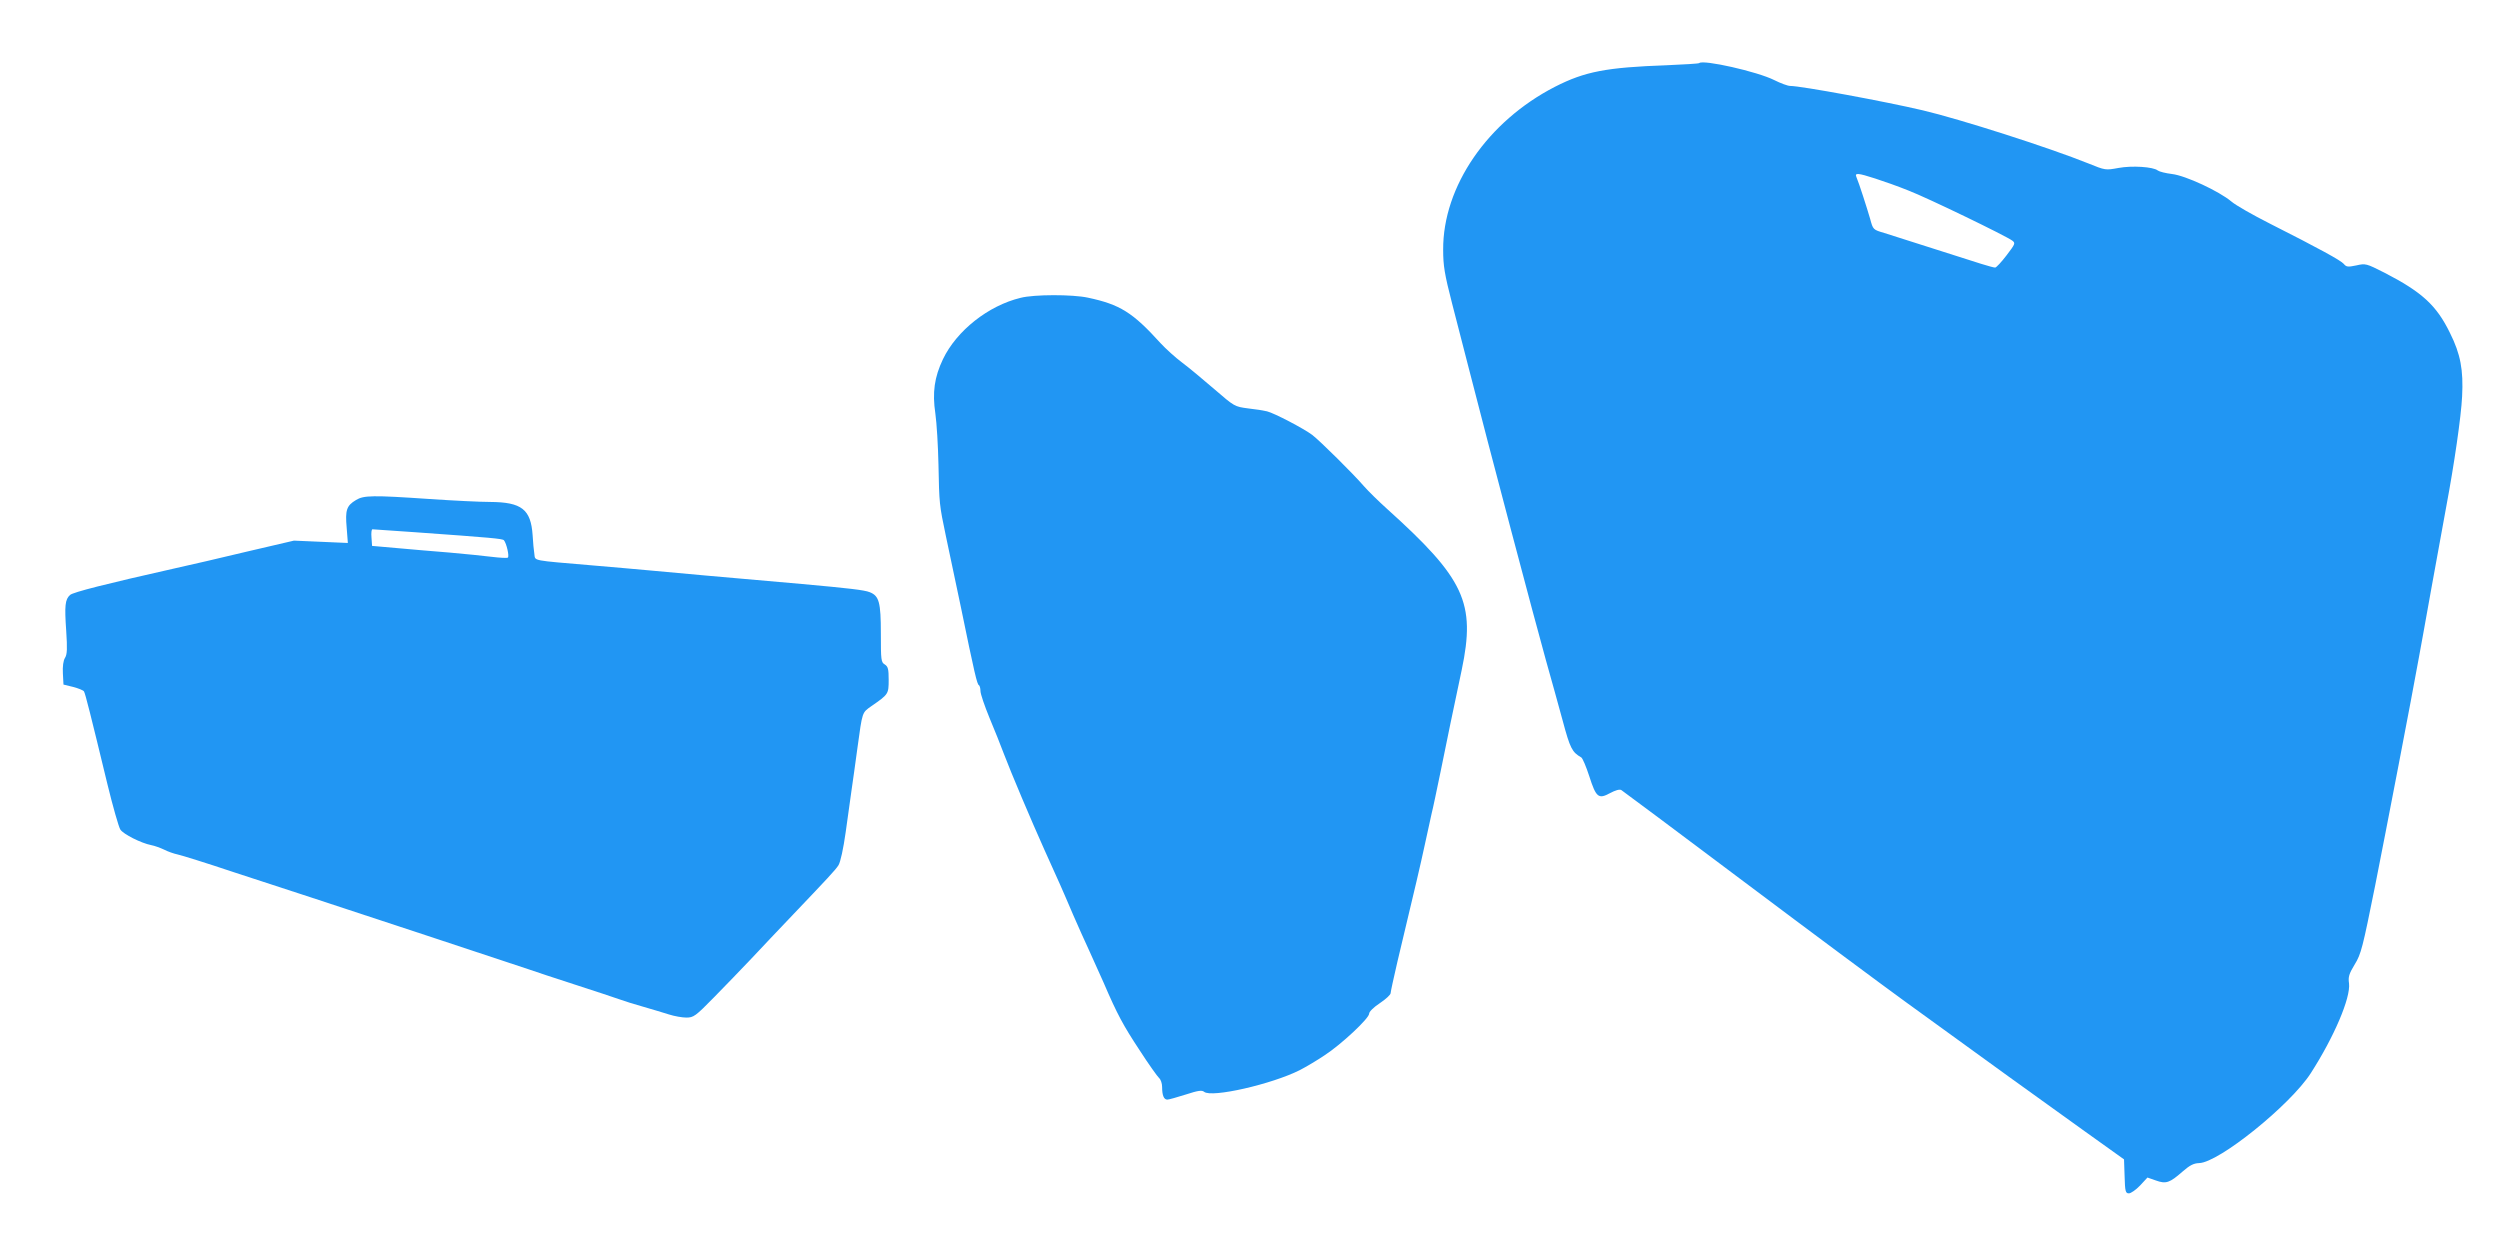
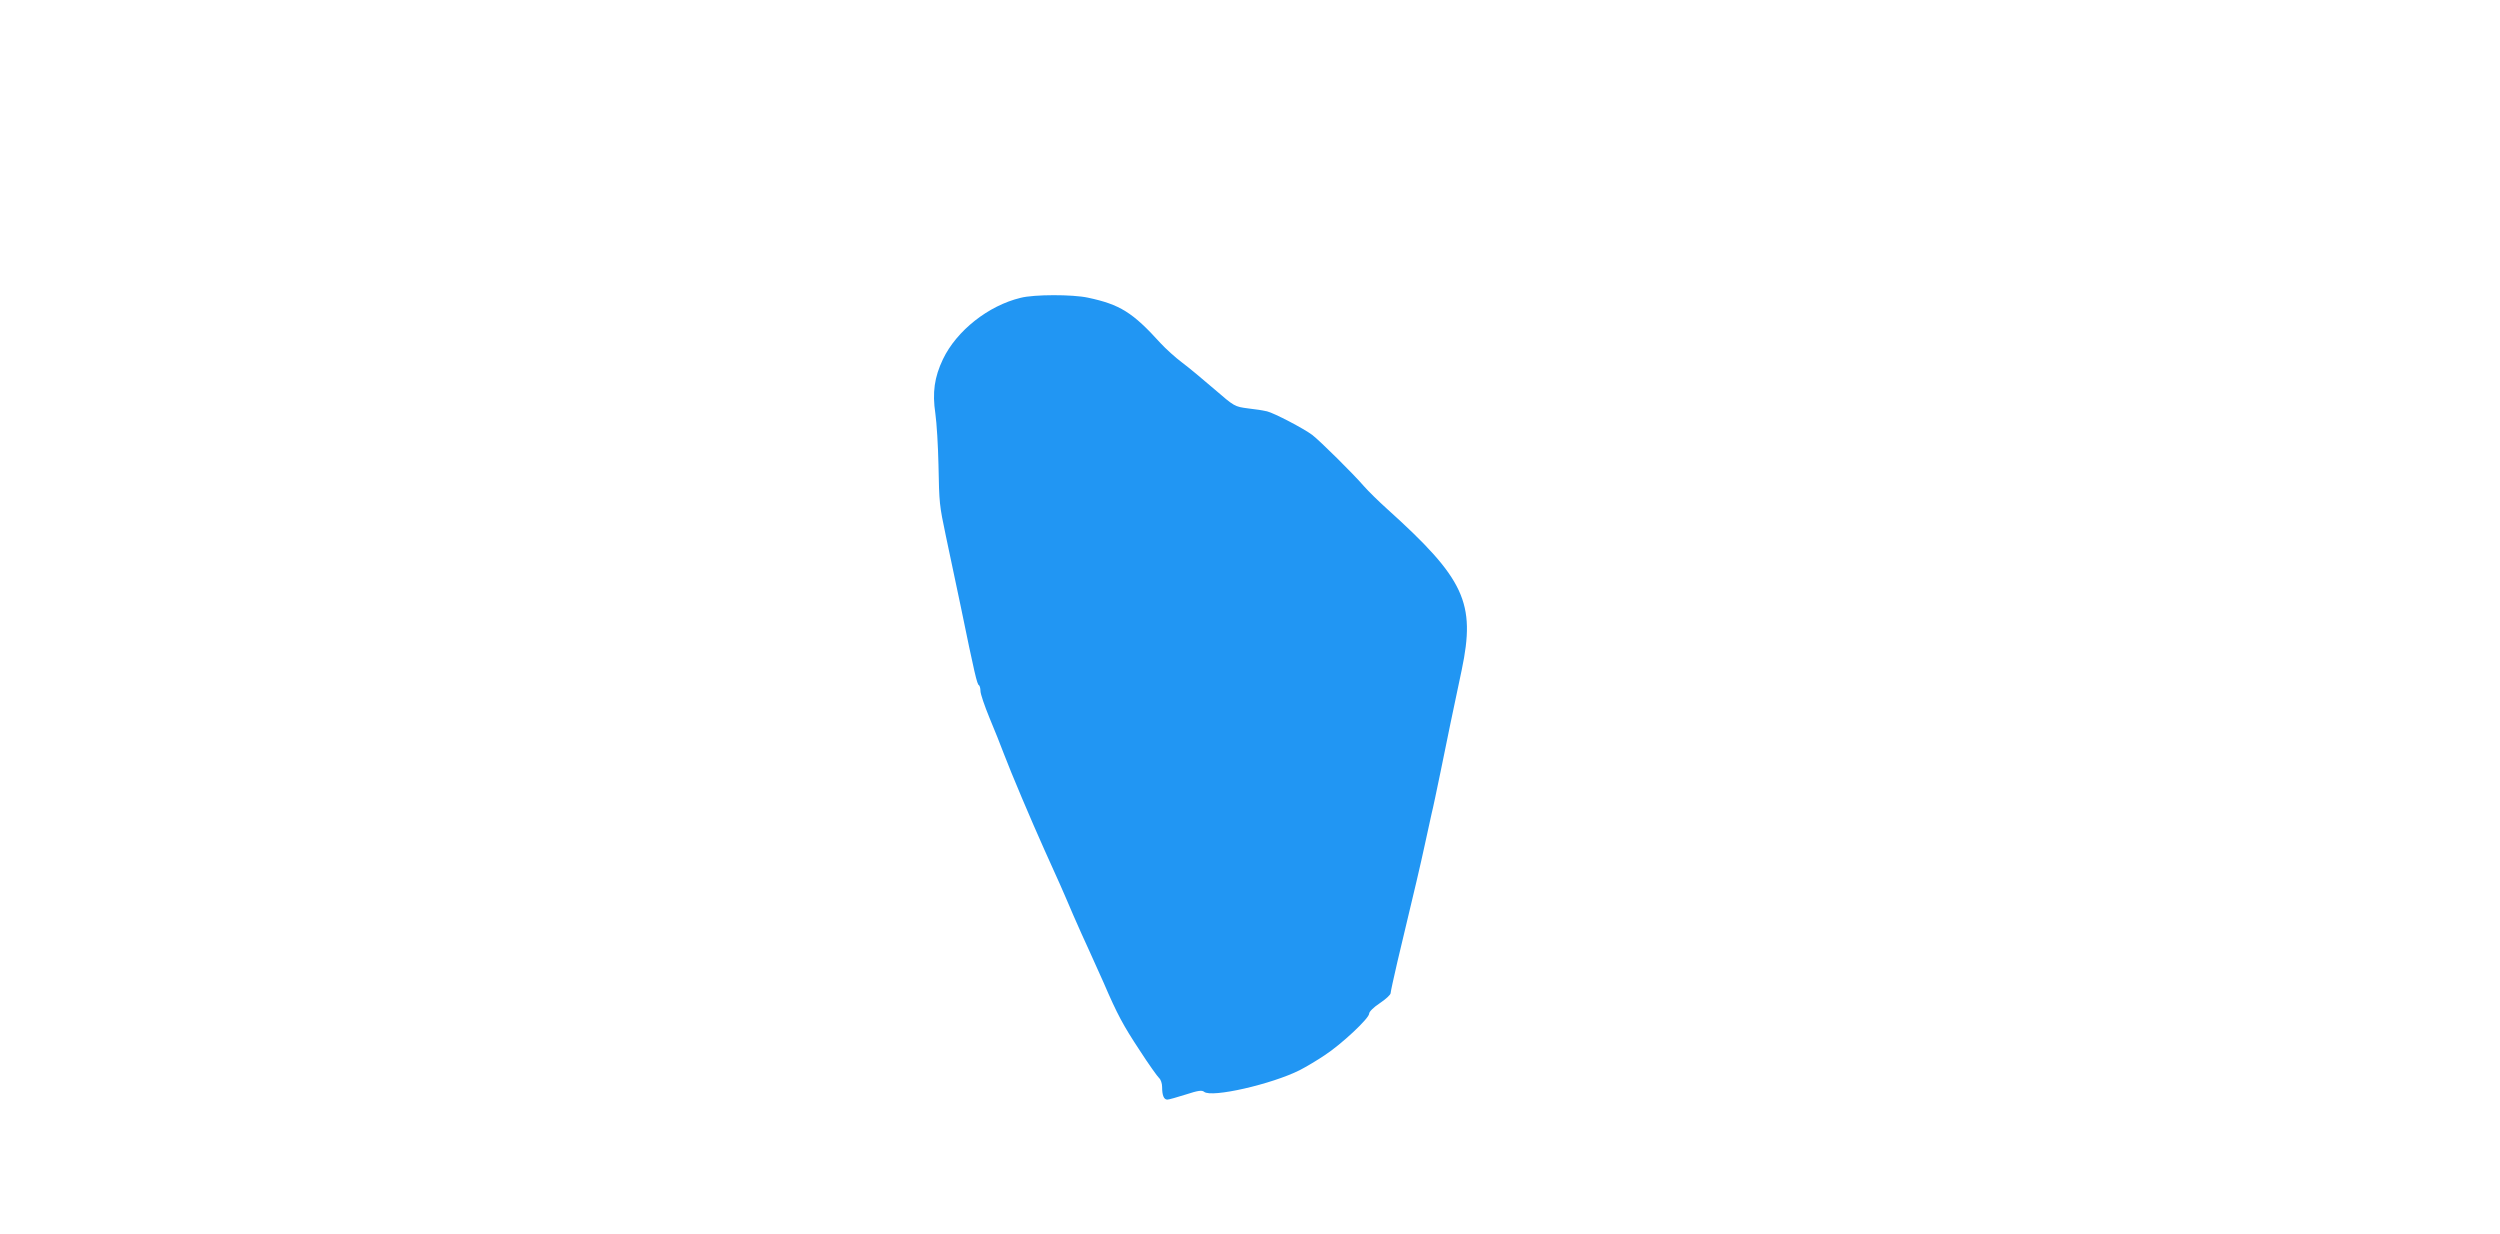
<svg xmlns="http://www.w3.org/2000/svg" version="1.0" width="1280pt" height="632pt" viewBox="0 0 1280 632" preserveAspectRatio="xMidYMid meet">
  <g transform="translate(0,632) scale(0.1,-0.1)" fill="#2196f3" stroke="none">
-     <path d="M8700 5997 c-3 -3 -77 -7 -165 -11 -310 -11 -420 -32 -573 -110 -345 -177 -575 -511 -573 -835 0 -81 7 -125 46 -276 26 -99 64 -247 85 -330 101 -396 342 -1306 395 -1495 26 -91 64 -230 86 -310 38 -142 48 -161 95 -188 7 -4 25 -47 41 -96 35 -109 47 -119 106 -87 28 15 49 21 58 16 8 -5 291 -216 629 -470 338 -254 707 -528 820 -610 456 -331 657 -476 925 -668 l200 -143 3 -87 c2 -78 5 -87 22 -87 10 0 36 18 57 40 l38 41 43 -15 c52 -19 71 -12 136 45 38 33 57 43 86 44 101 3 466 297 571 460 119 185 205 386 196 460 -5 33 0 49 29 97 33 53 41 87 105 405 54 272 190 978 224 1168 3 17 33 179 65 360 33 182 67 367 75 412 40 213 76 459 81 563 7 136 -8 217 -62 325 -69 142 -144 210 -336 309 -93 47 -96 48 -144 37 -43 -9 -51 -8 -64 8 -16 18 -121 76 -380 207 -85 43 -173 93 -195 112 -63 53 -235 133 -304 141 -33 4 -65 12 -73 18 -23 19 -132 26 -202 13 -65 -12 -67 -12 -153 23 -201 81 -657 227 -848 272 -195 46 -624 125 -679 125 -13 0 -50 14 -82 30 -85 43 -364 106 -384 87z m901 -591 c41 -13 117 -40 169 -61 99 -38 501 -233 533 -257 17 -13 15 -17 -30 -76 -26 -34 -52 -62 -58 -62 -7 0 -38 9 -71 19 -128 41 -442 141 -496 158 -58 17 -58 17 -73 73 -17 58 -57 183 -70 213 -10 23 6 22 96 -7z" />
    <path d="M5225 4795 c-165 -40 -327 -168 -397 -314 -44 -92 -55 -171 -39 -278 7 -49 14 -167 16 -263 4 -200 4 -203 38 -365 14 -66 48 -228 76 -360 71 -346 84 -400 93 -403 4 -2 8 -16 8 -30 0 -15 21 -76 46 -137 25 -60 59 -144 74 -185 38 -100 138 -336 207 -490 31 -69 67 -150 81 -180 13 -30 44 -100 67 -155 24 -55 61 -138 83 -185 21 -47 54 -119 72 -160 71 -165 101 -220 184 -346 47 -73 93 -137 101 -144 8 -7 15 -27 15 -45 0 -44 9 -65 27 -65 7 0 50 12 94 26 64 21 83 23 94 14 38 -32 347 39 490 111 33 17 90 51 127 76 86 56 228 189 228 213 0 10 23 33 55 54 30 20 55 43 55 51 0 7 16 80 35 162 97 406 116 487 140 598 14 66 30 138 35 160 6 22 26 119 46 215 32 159 64 313 108 520 72 344 16 466 -385 827 -41 37 -93 88 -115 113 -56 65 -224 231 -265 263 -44 33 -195 112 -232 121 -16 4 -59 11 -97 15 -69 9 -70 10 -172 98 -57 49 -131 111 -166 137 -35 26 -84 71 -110 99 -143 158 -208 198 -372 233 -79 17 -276 17 -345 -1z" />
-     <path d="M1823 3760 c-49 -29 -56 -52 -48 -142 l6 -78 -138 6 -138 6 -240 -56 c-132 -32 -298 -70 -370 -86 -356 -80 -520 -122 -536 -136 -26 -23 -29 -55 -20 -184 6 -91 5 -120 -6 -138 -9 -14 -13 -44 -11 -80 l3 -57 49 -12 c27 -7 52 -17 56 -23 7 -12 34 -119 120 -475 28 -115 58 -220 66 -232 15 -24 107 -70 158 -80 17 -3 47 -14 66 -23 19 -10 51 -21 70 -25 19 -4 148 -44 285 -90 138 -45 315 -103 395 -129 160 -52 1049 -346 1120 -370 25 -9 128 -43 230 -76 102 -33 205 -67 230 -76 25 -9 81 -27 125 -39 44 -13 103 -30 130 -39 28 -9 68 -16 89 -16 37 0 47 7 141 103 55 56 143 147 195 202 51 55 139 147 194 205 199 209 233 245 249 270 10 16 25 84 37 170 11 80 25 177 30 215 6 39 19 135 30 215 26 189 23 180 72 215 87 60 88 62 88 134 0 55 -3 68 -20 79 -19 11 -20 23 -20 158 0 161 -9 193 -57 212 -27 11 -105 20 -348 42 -357 31 -692 61 -785 70 -58 5 -186 17 -285 25 -316 27 -294 22 -299 58 -3 18 -7 61 -9 97 -9 132 -56 169 -217 170 -52 0 -192 7 -310 15 -293 20 -338 19 -377 -5z m302 -165 c392 -28 447 -33 455 -41 13 -15 29 -83 20 -89 -4 -3 -41 -1 -82 4 -40 5 -138 15 -218 22 -80 6 -201 17 -270 23 l-125 11 -3 43 c-2 23 0 42 5 42 4 0 103 -7 218 -15z" />
  </g>
</svg>